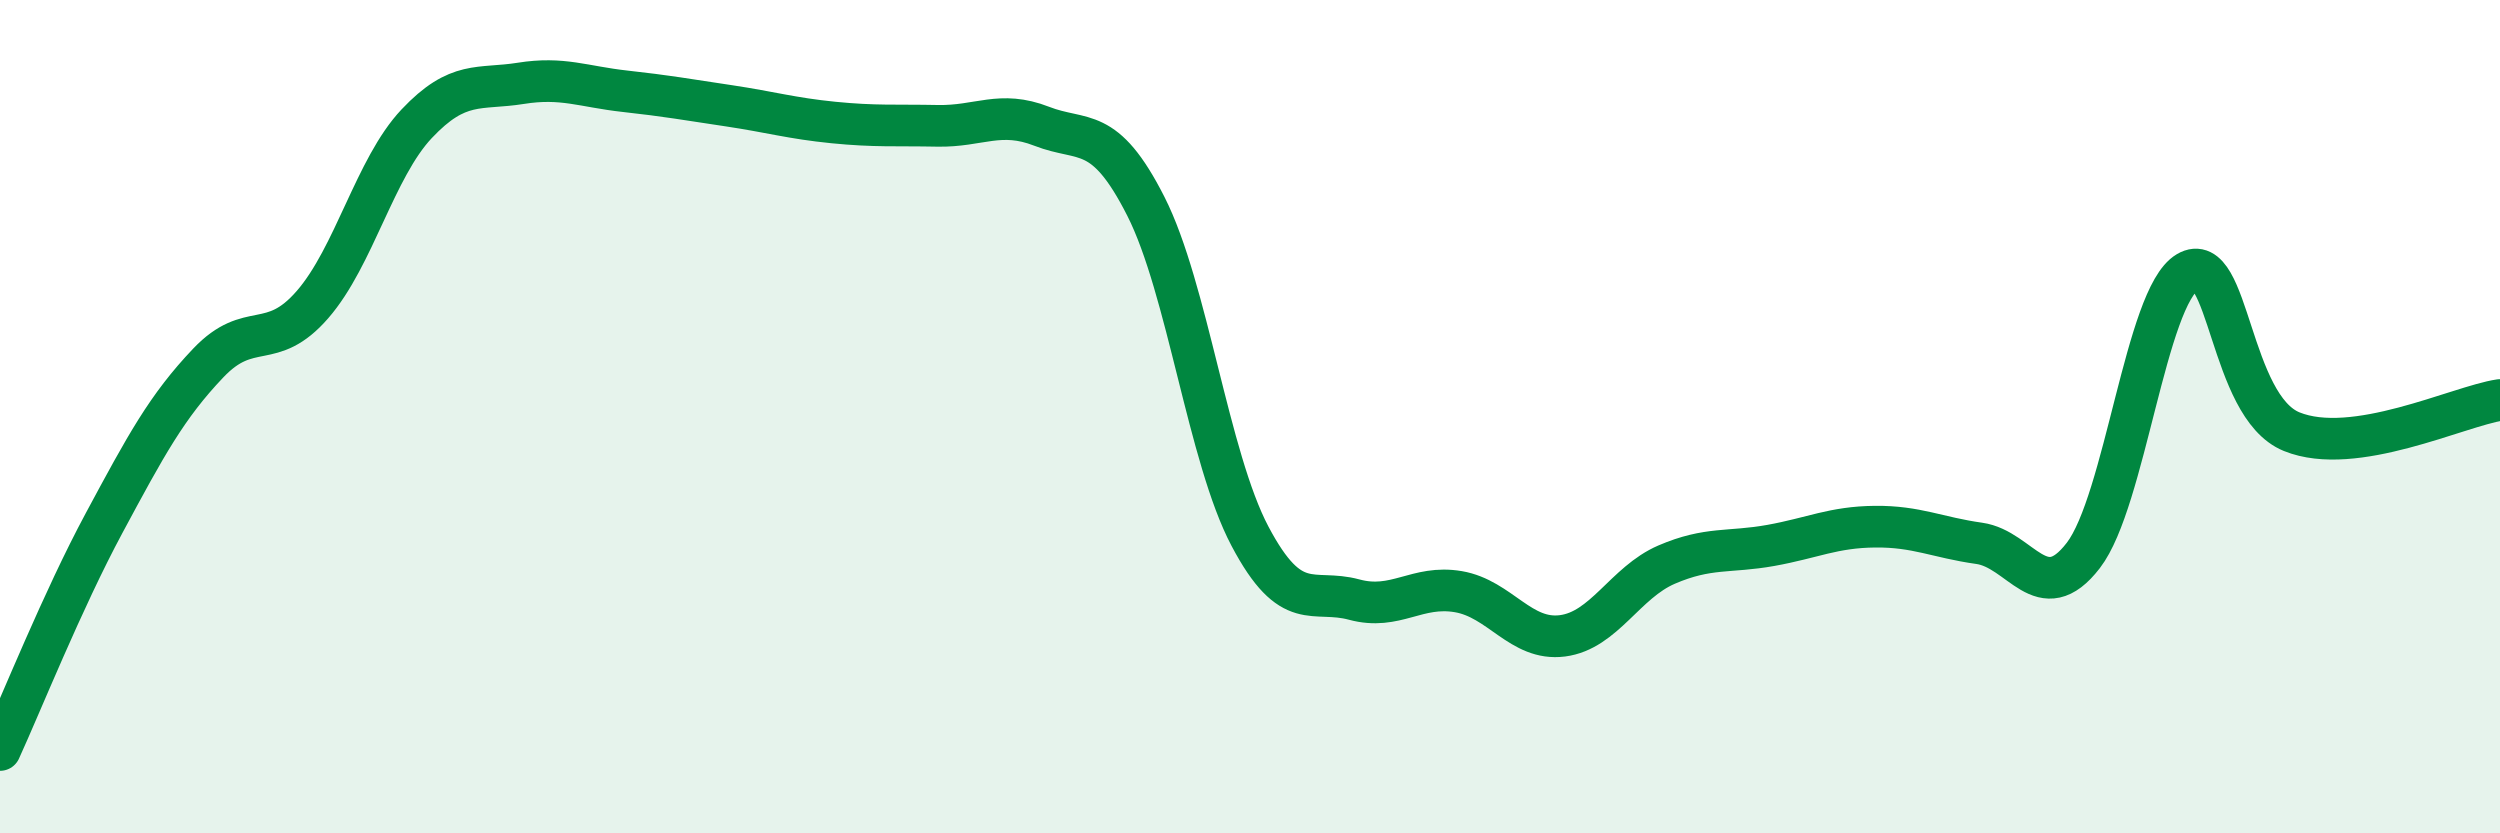
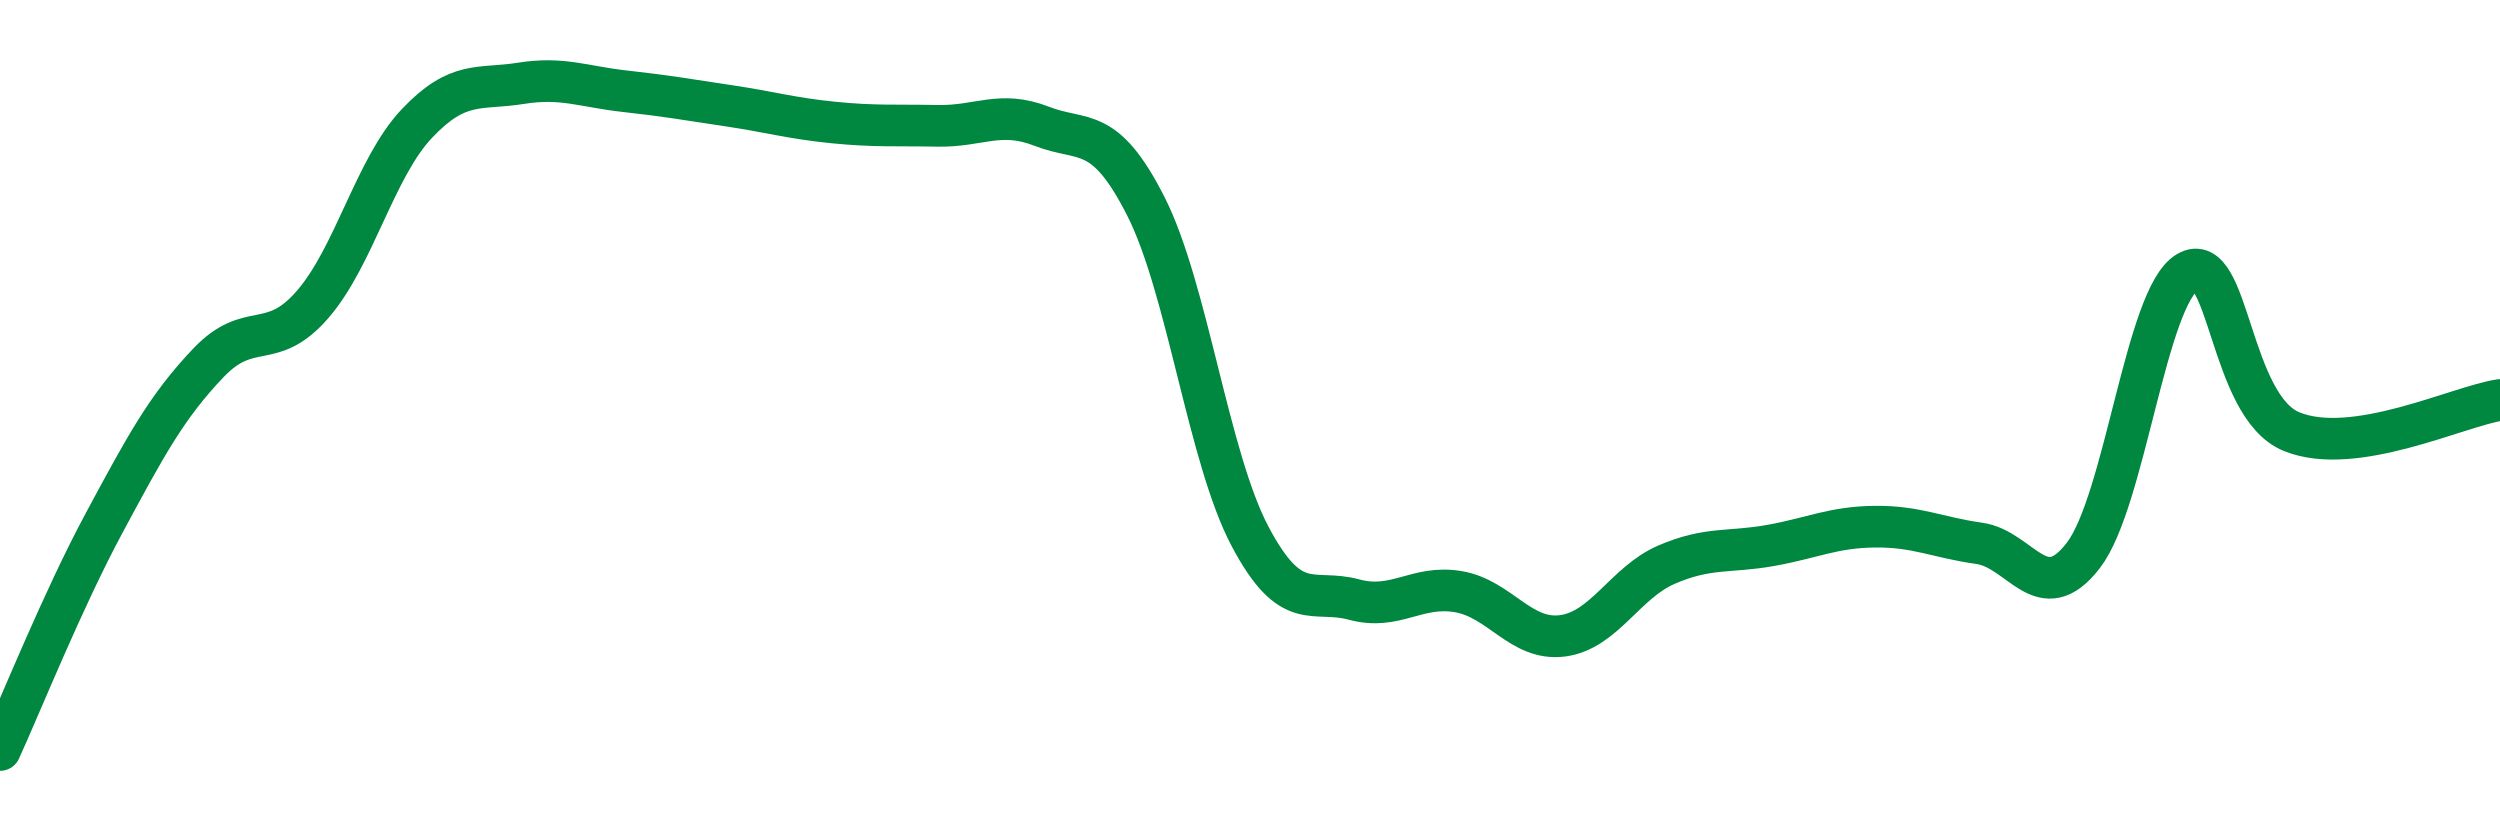
<svg xmlns="http://www.w3.org/2000/svg" width="60" height="20" viewBox="0 0 60 20">
-   <path d="M 0,18 C 0.5,16.91 1.5,14.41 2.5,12.55 C 3.5,10.69 4,9.76 5,8.71 C 6,7.66 6.5,8.46 7.5,7.31 C 8.5,6.16 9,4.03 10,2.97 C 11,1.91 11.5,2.16 12.5,2 C 13.5,1.84 14,2.08 15,2.19 C 16,2.3 16.5,2.39 17.5,2.54 C 18.5,2.69 19,2.84 20,2.94 C 21,3.04 21.5,3 22.5,3.02 C 23.5,3.04 24,2.64 25,3.03 C 26,3.42 26.5,2.98 27.5,4.95 C 28.5,6.92 29,10.98 30,12.87 C 31,14.76 31.5,14.12 32.5,14.39 C 33.5,14.66 34,14.03 35,14.2 C 36,14.37 36.5,15.39 37.5,15.26 C 38.5,15.13 39,13.98 40,13.55 C 41,13.12 41.5,13.27 42.5,13.09 C 43.5,12.91 44,12.65 45,12.64 C 46,12.63 46.5,12.9 47.5,13.04 C 48.5,13.18 49,14.63 50,13.33 C 51,12.03 51.5,7.12 52.5,6.53 C 53.5,5.94 53.5,9.75 55,10.36 C 56.5,10.97 59,9.75 60,9.6L60 20L0 20Z" fill="#008740" opacity="0.1" stroke-linecap="round" stroke-linejoin="round" />
  <path d="M 0,18 C 0.5,16.91 1.5,14.41 2.5,12.55 C 3.5,10.69 4,9.76 5,8.71 C 6,7.66 6.5,8.46 7.5,7.31 C 8.5,6.16 9,4.03 10,2.97 C 11,1.91 11.5,2.16 12.5,2 C 13.5,1.84 14,2.08 15,2.19 C 16,2.3 16.5,2.39 17.5,2.54 C 18.5,2.69 19,2.84 20,2.94 C 21,3.04 21.5,3 22.5,3.02 C 23.5,3.04 24,2.64 25,3.03 C 26,3.42 26.5,2.98 27.5,4.95 C 28.5,6.92 29,10.98 30,12.87 C 31,14.76 31.5,14.12 32.5,14.39 C 33.5,14.66 34,14.03 35,14.2 C 36,14.37 36.5,15.39 37.5,15.26 C 38.5,15.13 39,13.98 40,13.55 C 41,13.12 41.5,13.27 42.5,13.09 C 43.5,12.91 44,12.65 45,12.64 C 46,12.63 46.5,12.9 47.5,13.04 C 48.5,13.18 49,14.63 50,13.33 C 51,12.03 51.5,7.12 52.5,6.53 C 53.5,5.94 53.5,9.75 55,10.36 C 56.5,10.97 59,9.75 60,9.6" stroke="#008740" stroke-width="1" fill="none" stroke-linecap="round" stroke-linejoin="round" />
</svg>